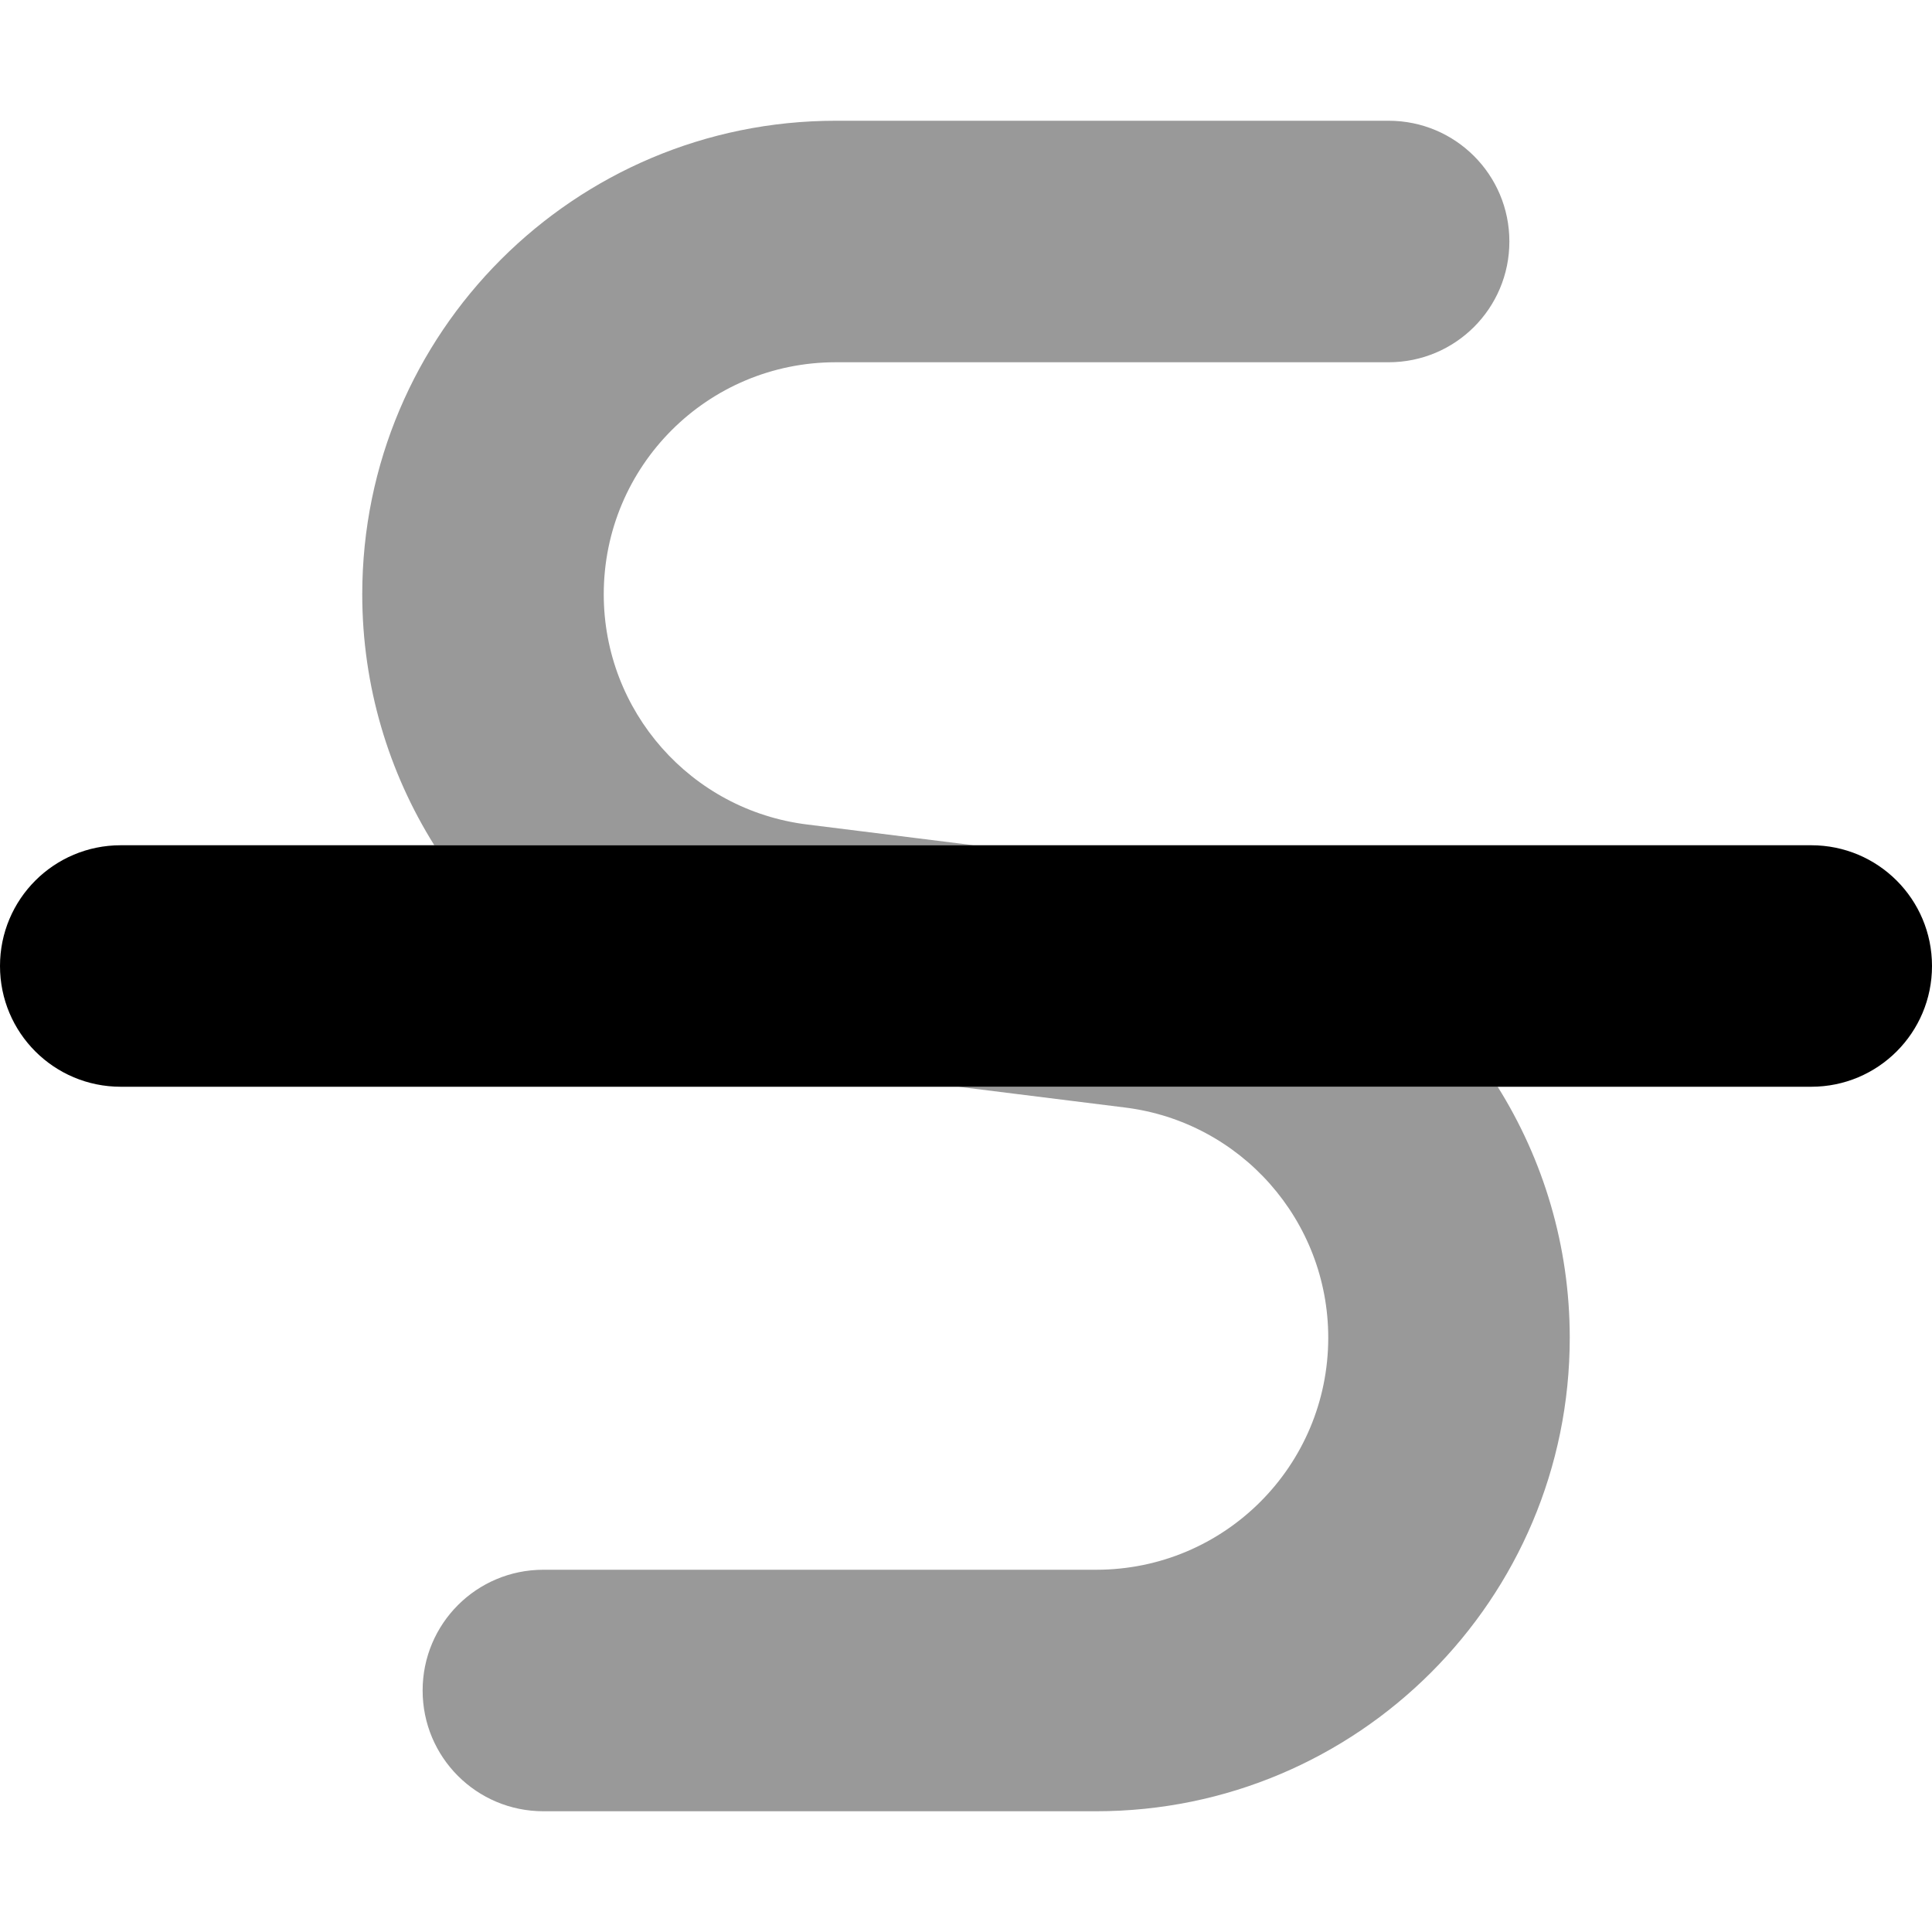
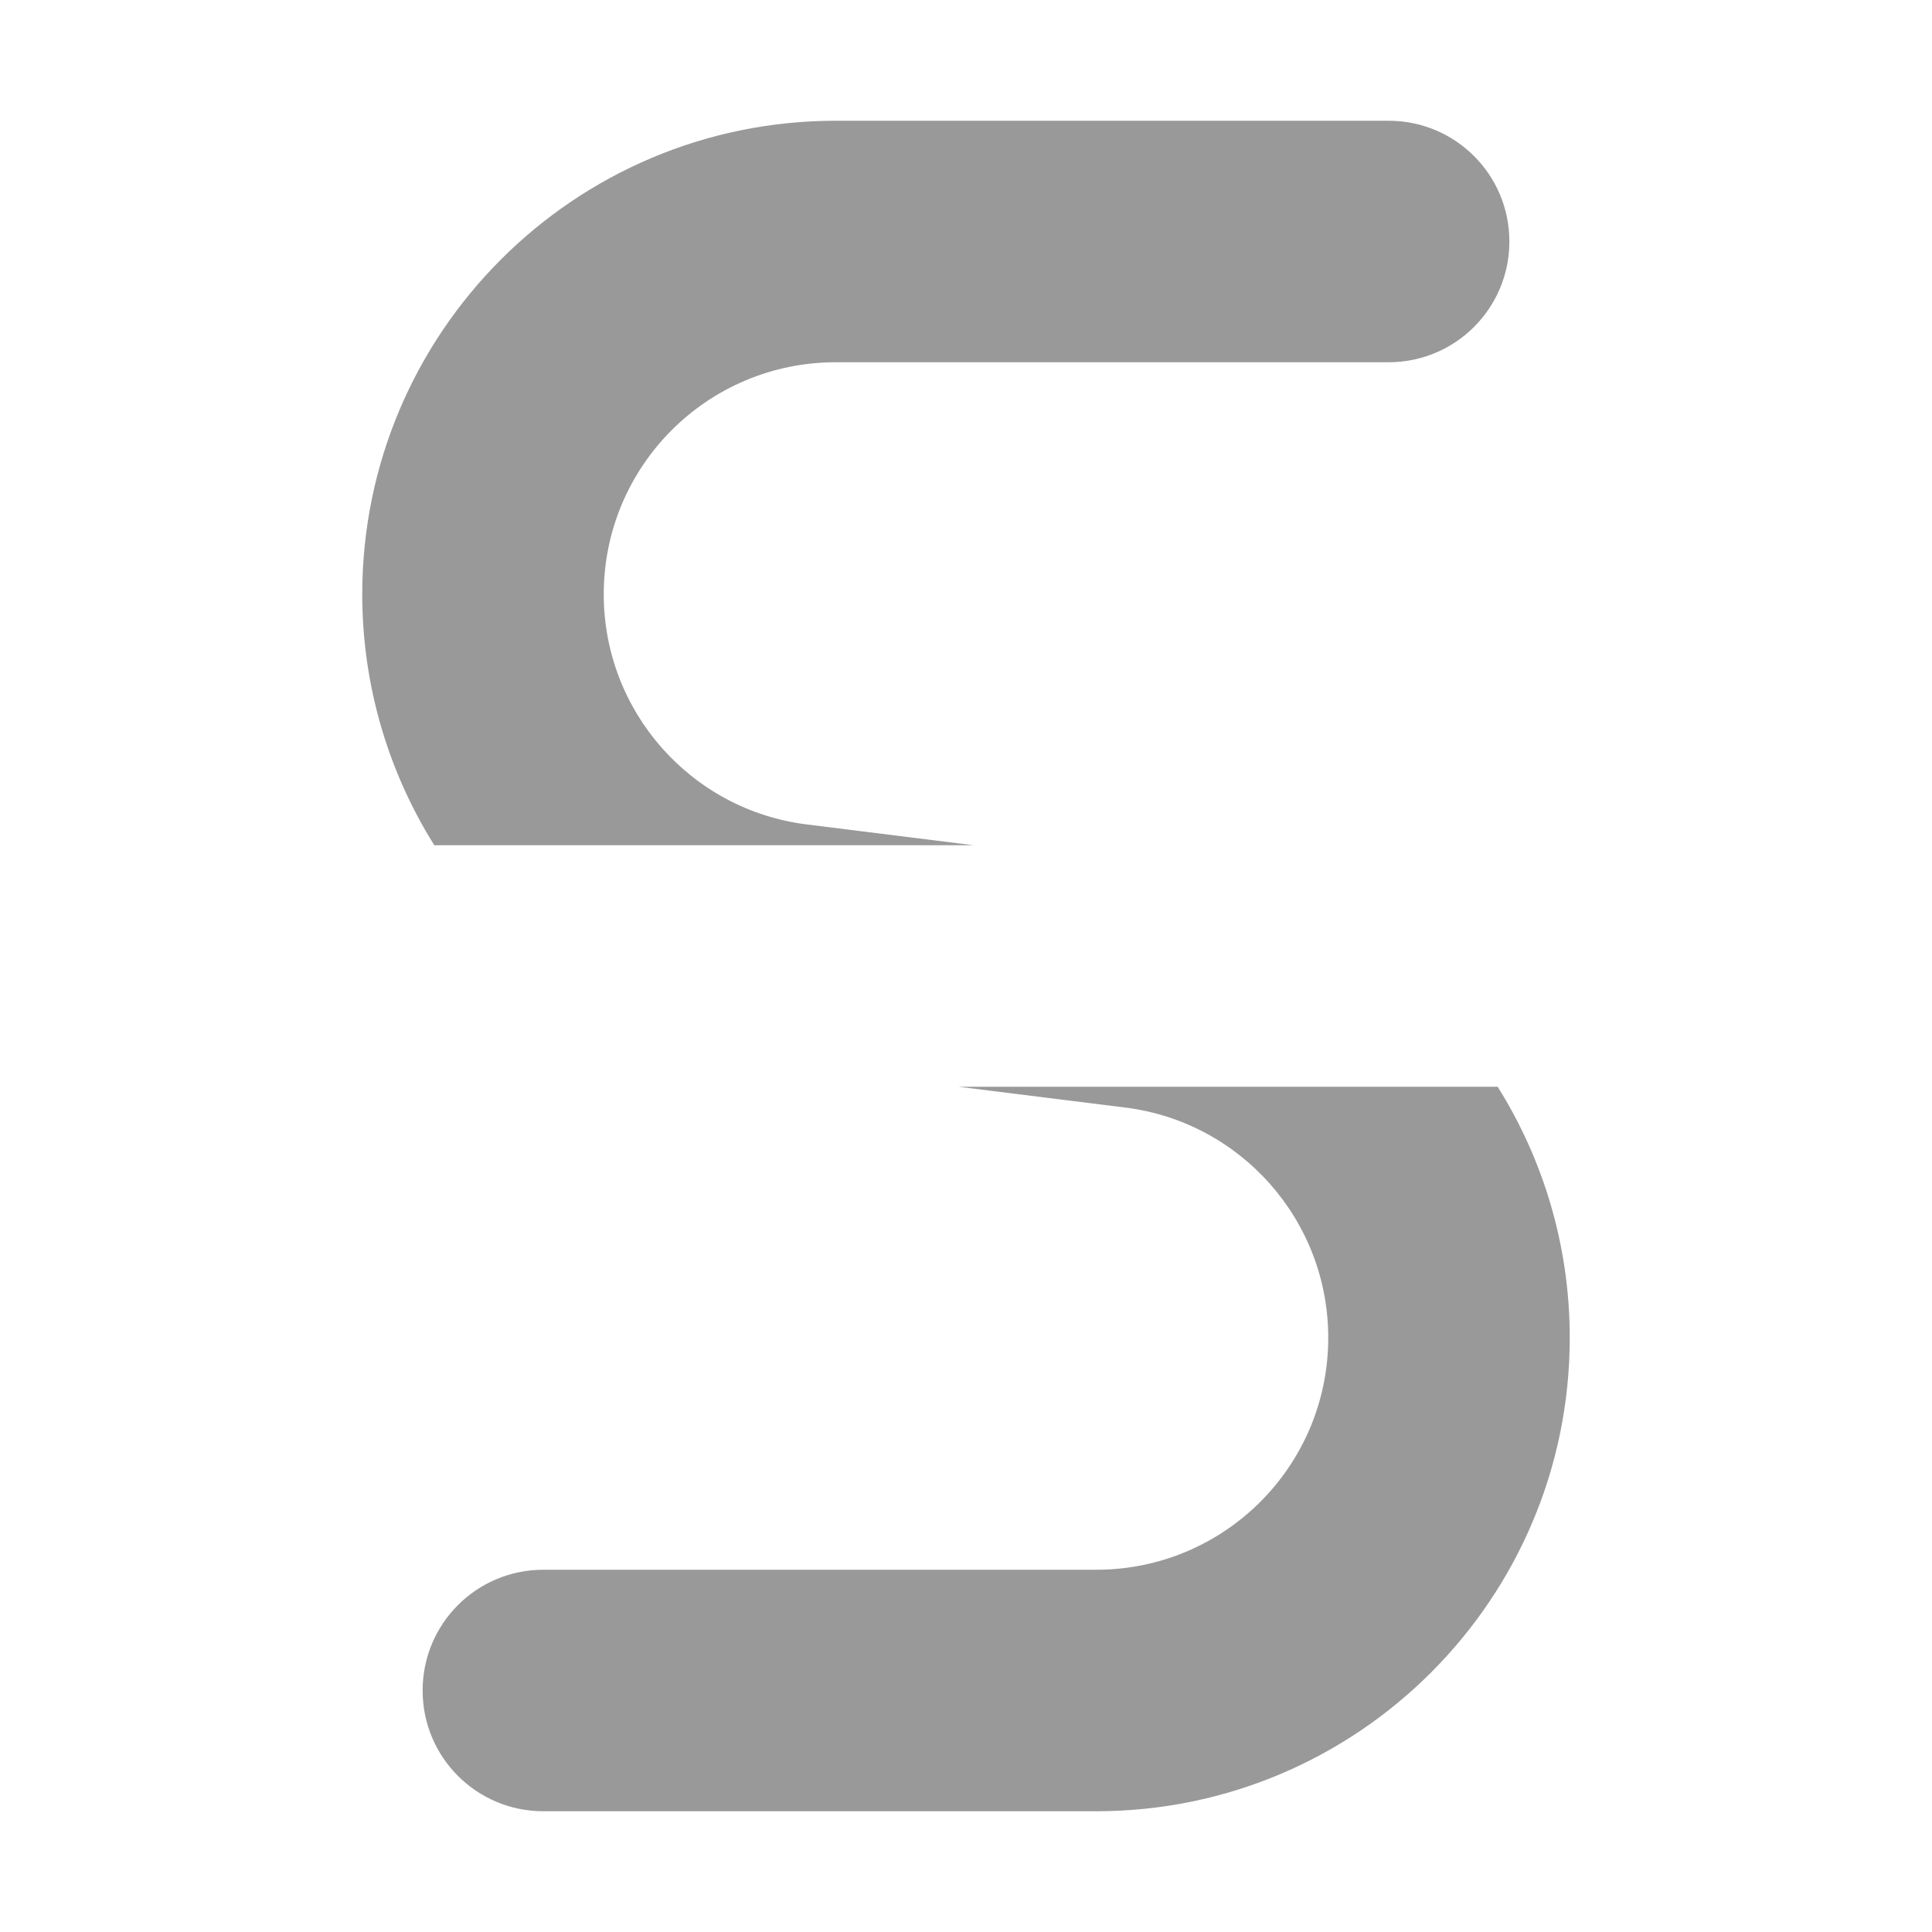
<svg xmlns="http://www.w3.org/2000/svg" viewBox="0 0 512 512">
  <path opacity=".4" fill="currentColor" d="M96 157.5c0 24.3 7 47.2 19.1 66.5l142.9 0-44.1-5.5c-30.8-3.8-53.9-30-53.9-61 0-34 27.5-61.5 61.5-61.5L368 96c17.7 0 32-14.3 32-32s-14.3-32-32-32L221.5 32C152.2 32 96 88.2 96 157.5zM112 448c0 17.7 14.3 32 32 32l146.5 0c69.3 0 125.5-56.2 125.5-125.5 0-24.3-7-47.2-19.1-66.5l-142.9 0 44.1 5.5c30.8 3.8 53.9 30 53.9 61 0 34-27.5 61.5-61.5 61.5L144 416c-17.7 0-32 14.3-32 32z" />
-   <path fill="currentColor" d="M0 256c0-17.7 14.3-32 32-32l448 0c17.7 0 32 14.3 32 32s-14.3 32-32 32L32 288c-17.7 0-32-14.3-32-32z" />
</svg>